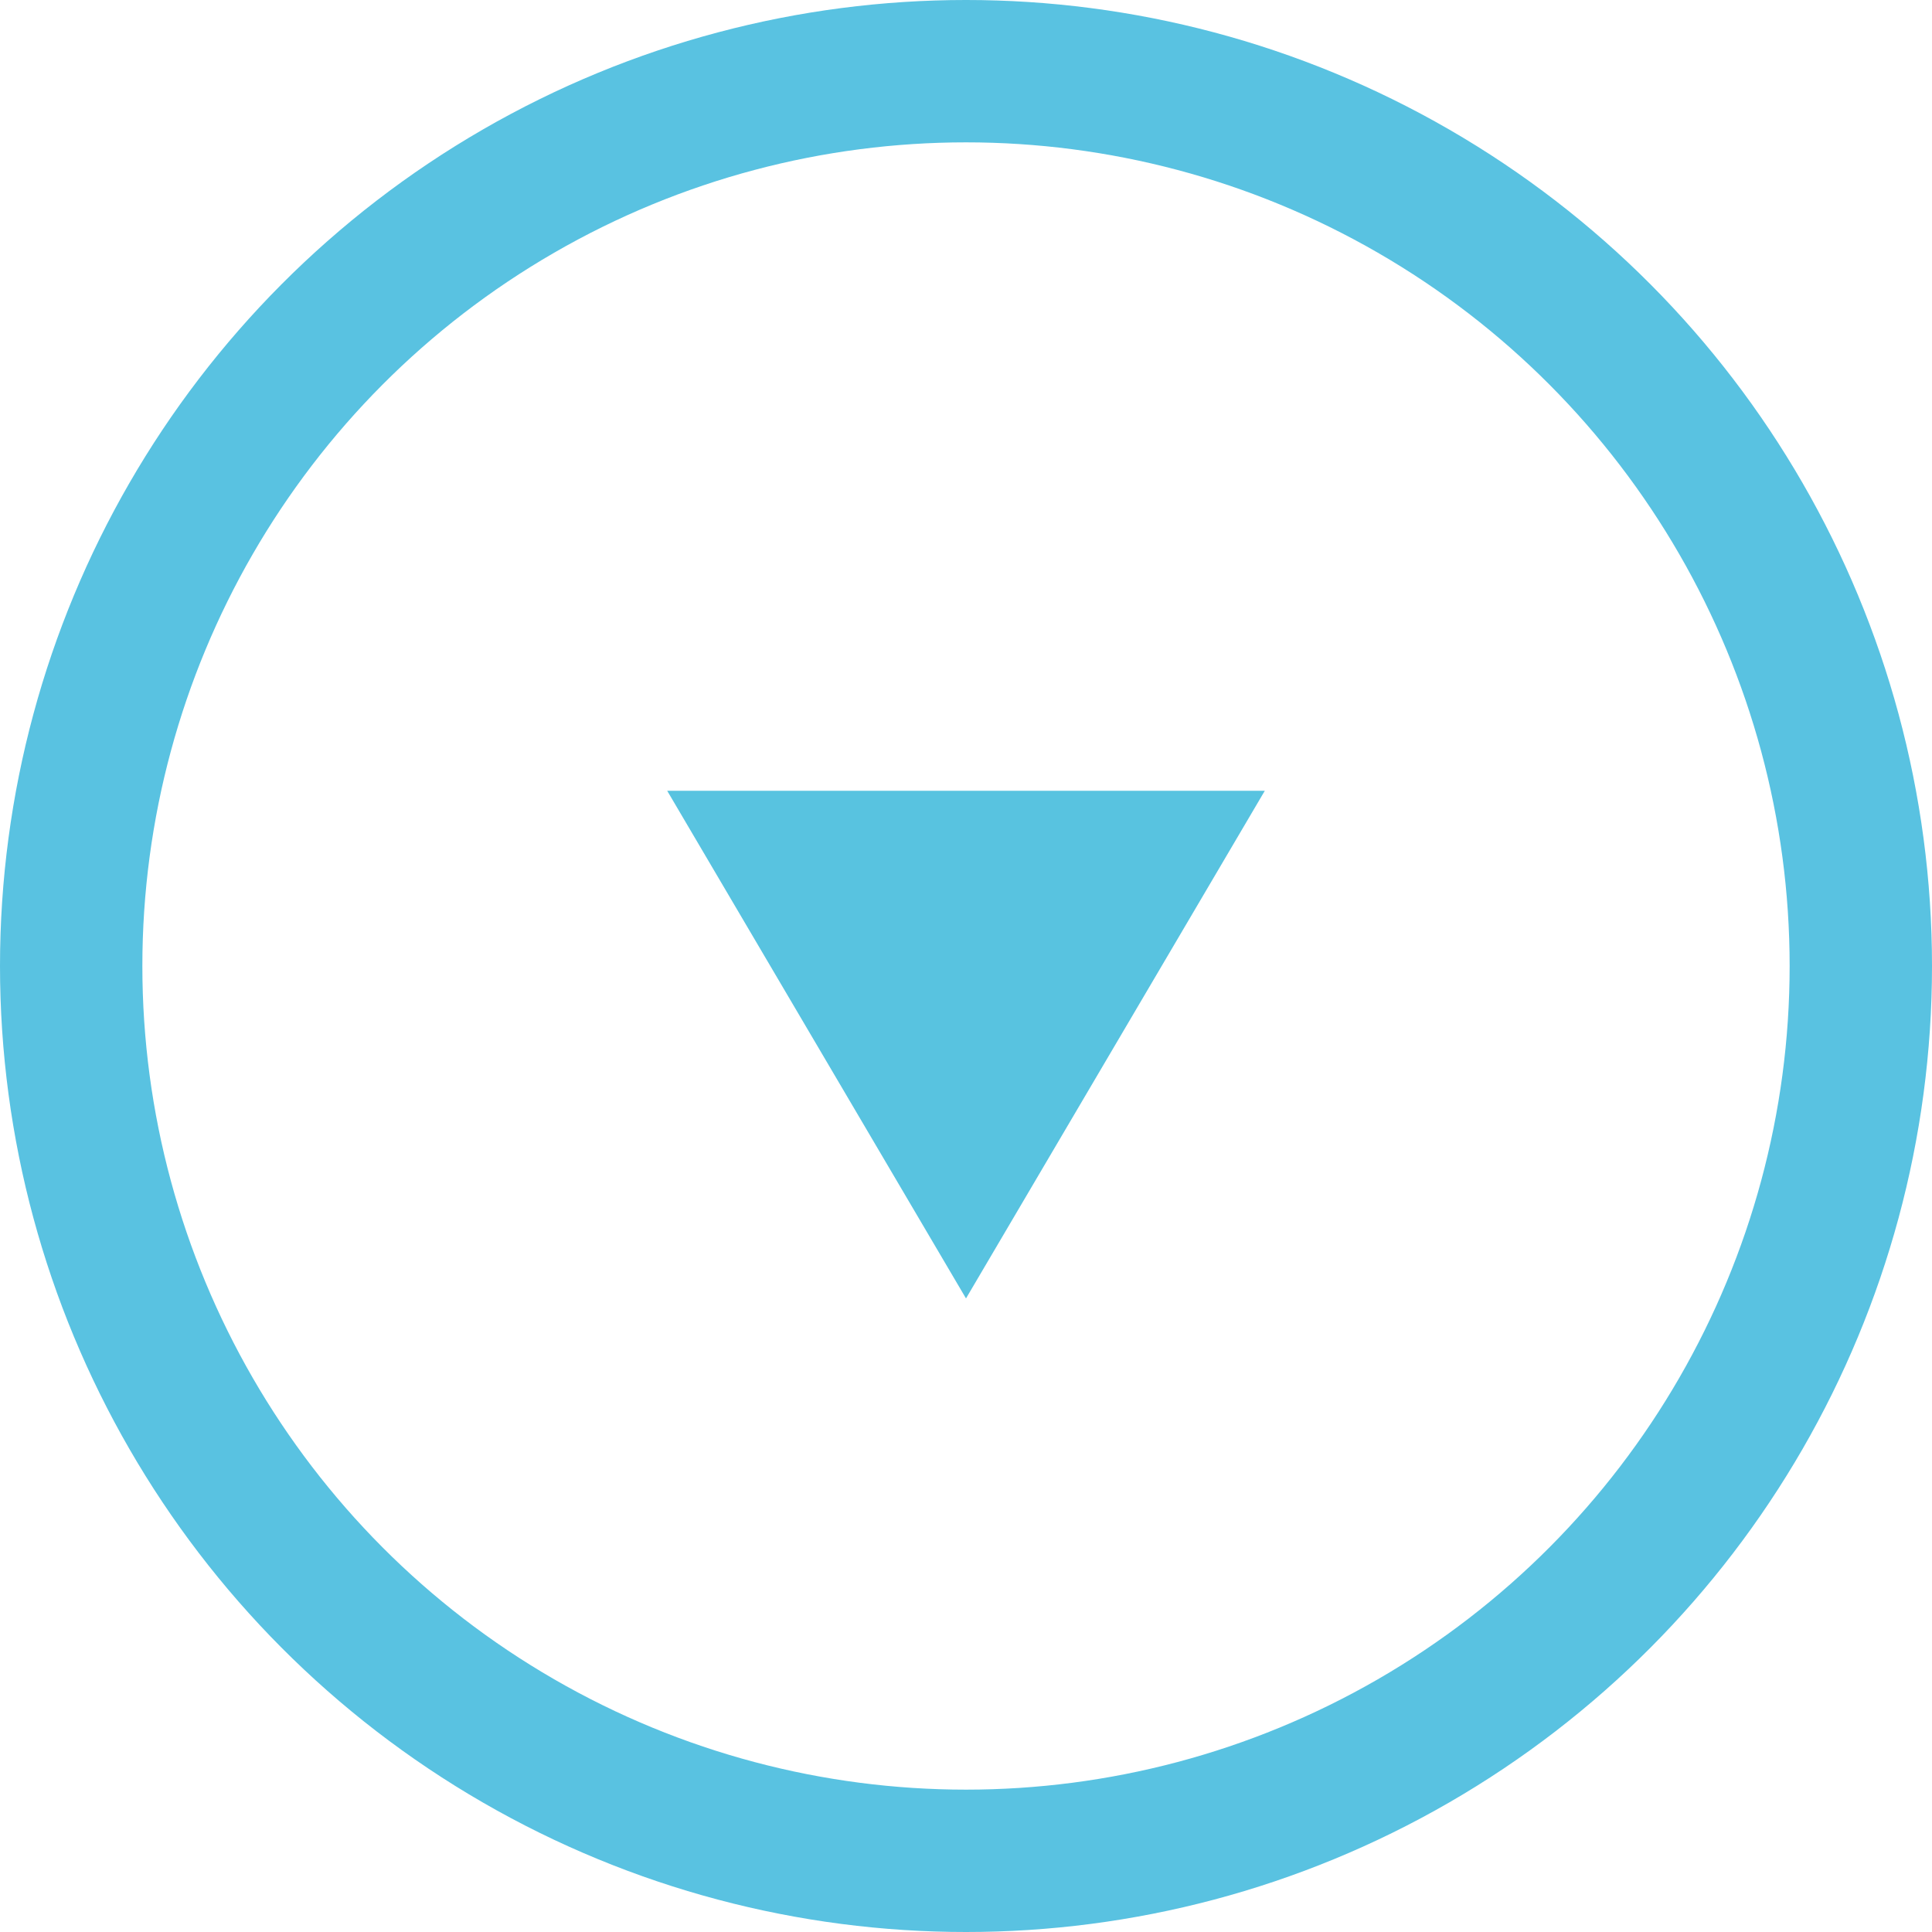
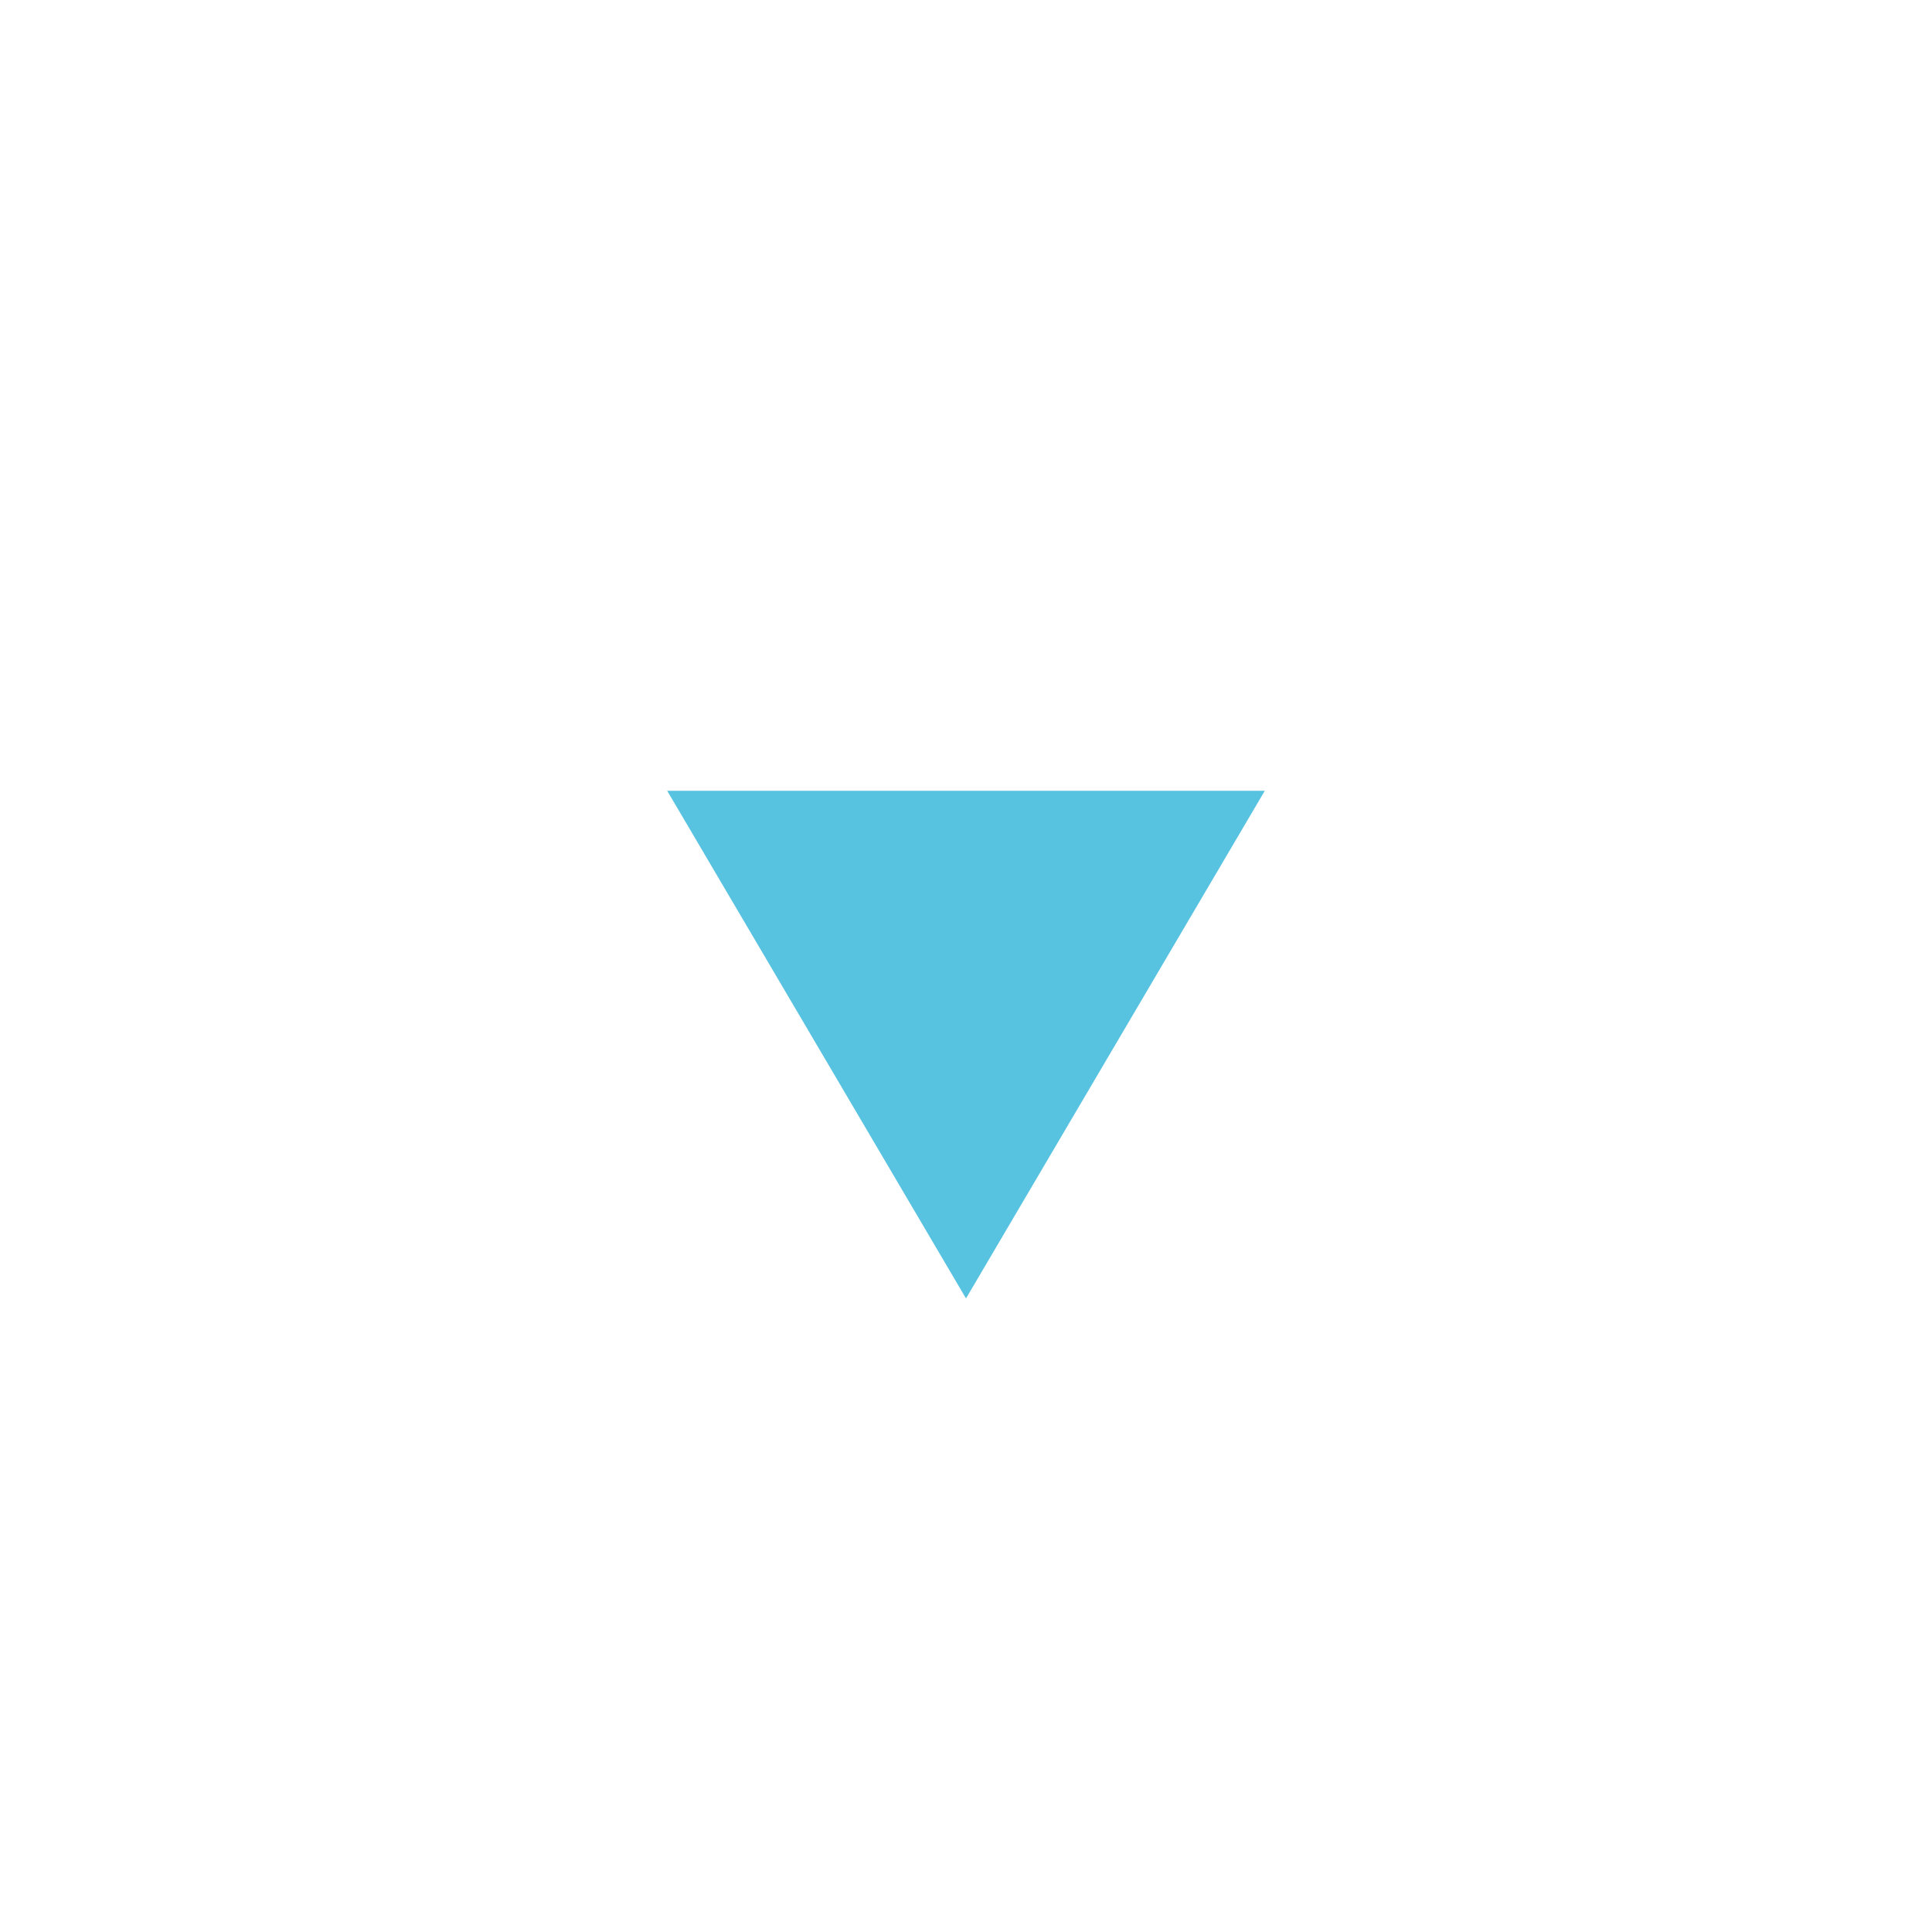
<svg xmlns="http://www.w3.org/2000/svg" id="_レイヤー_2" viewBox="0 0 24.7 24.7">
  <g id="_レイヤー_1-2">
-     <circle cx="12.35" cy="12.35" r="11.44" style="fill:none; stroke:#59c2e1; stroke-miterlimit:10; stroke-width:1.82px;" />
    <polyline points="16.17 10.11 12.35 16.6 8.53 10.11" style="fill:#58c3e0;" />
  </g>
</svg>